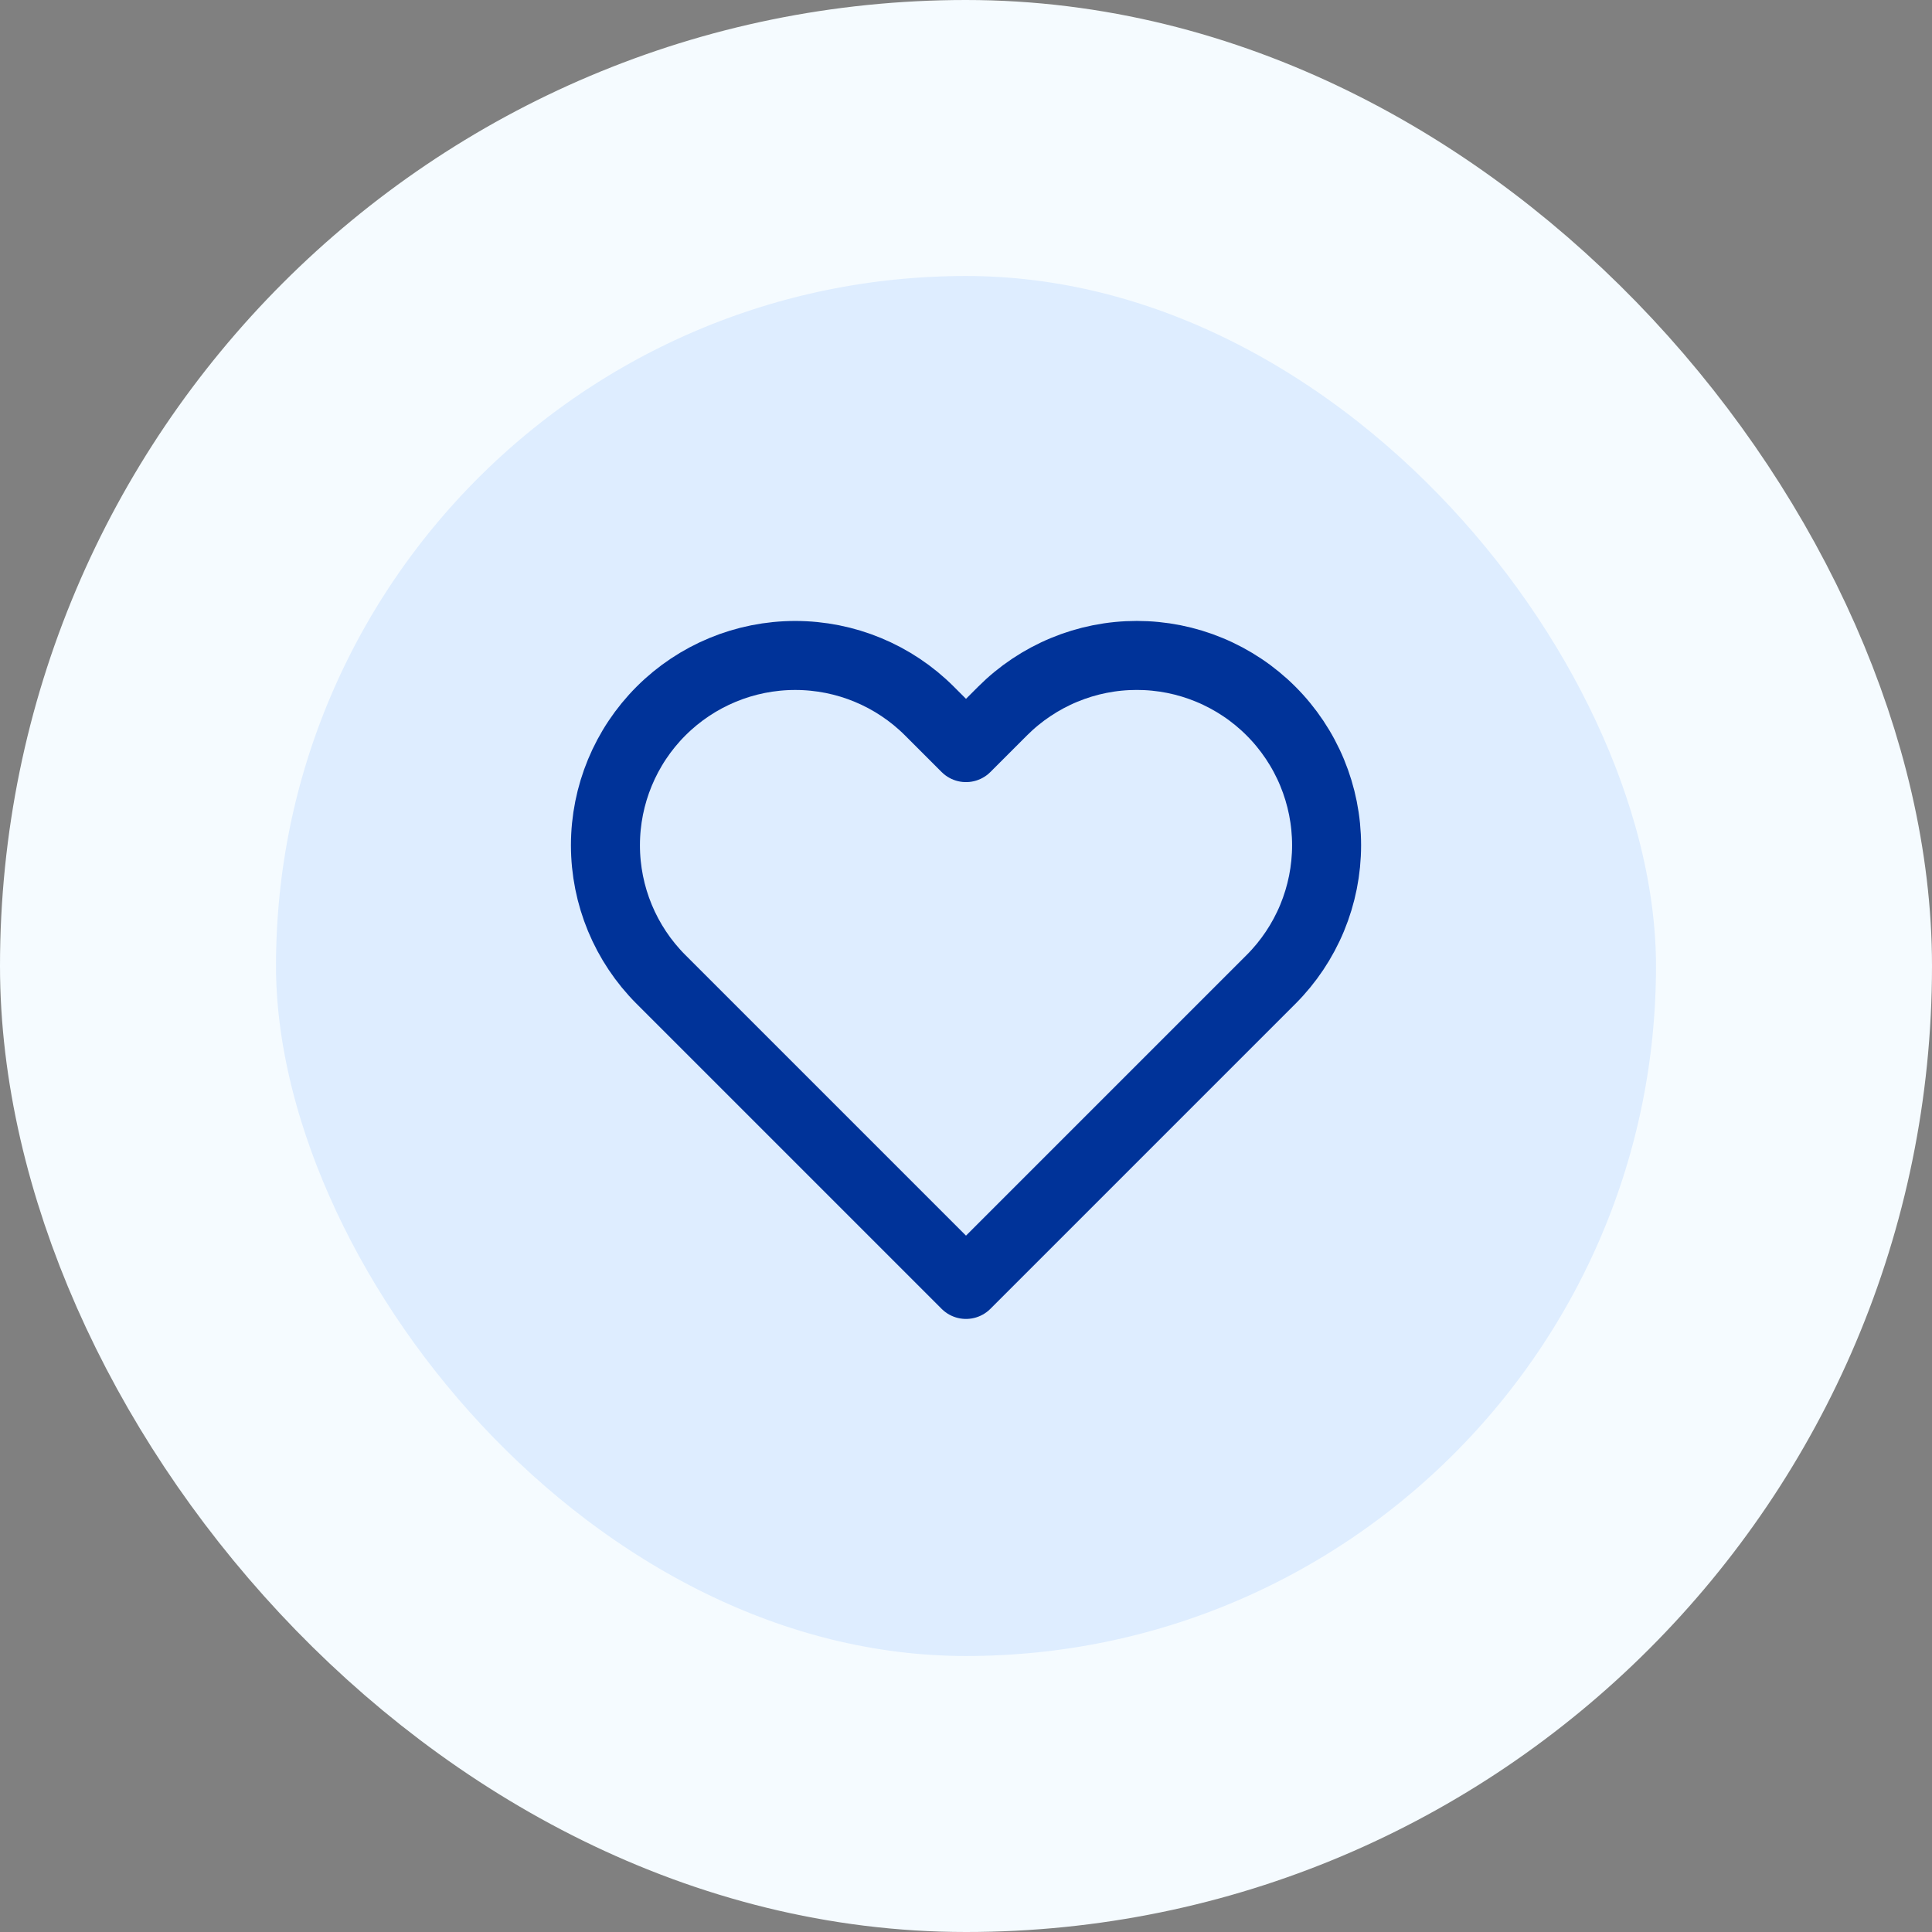
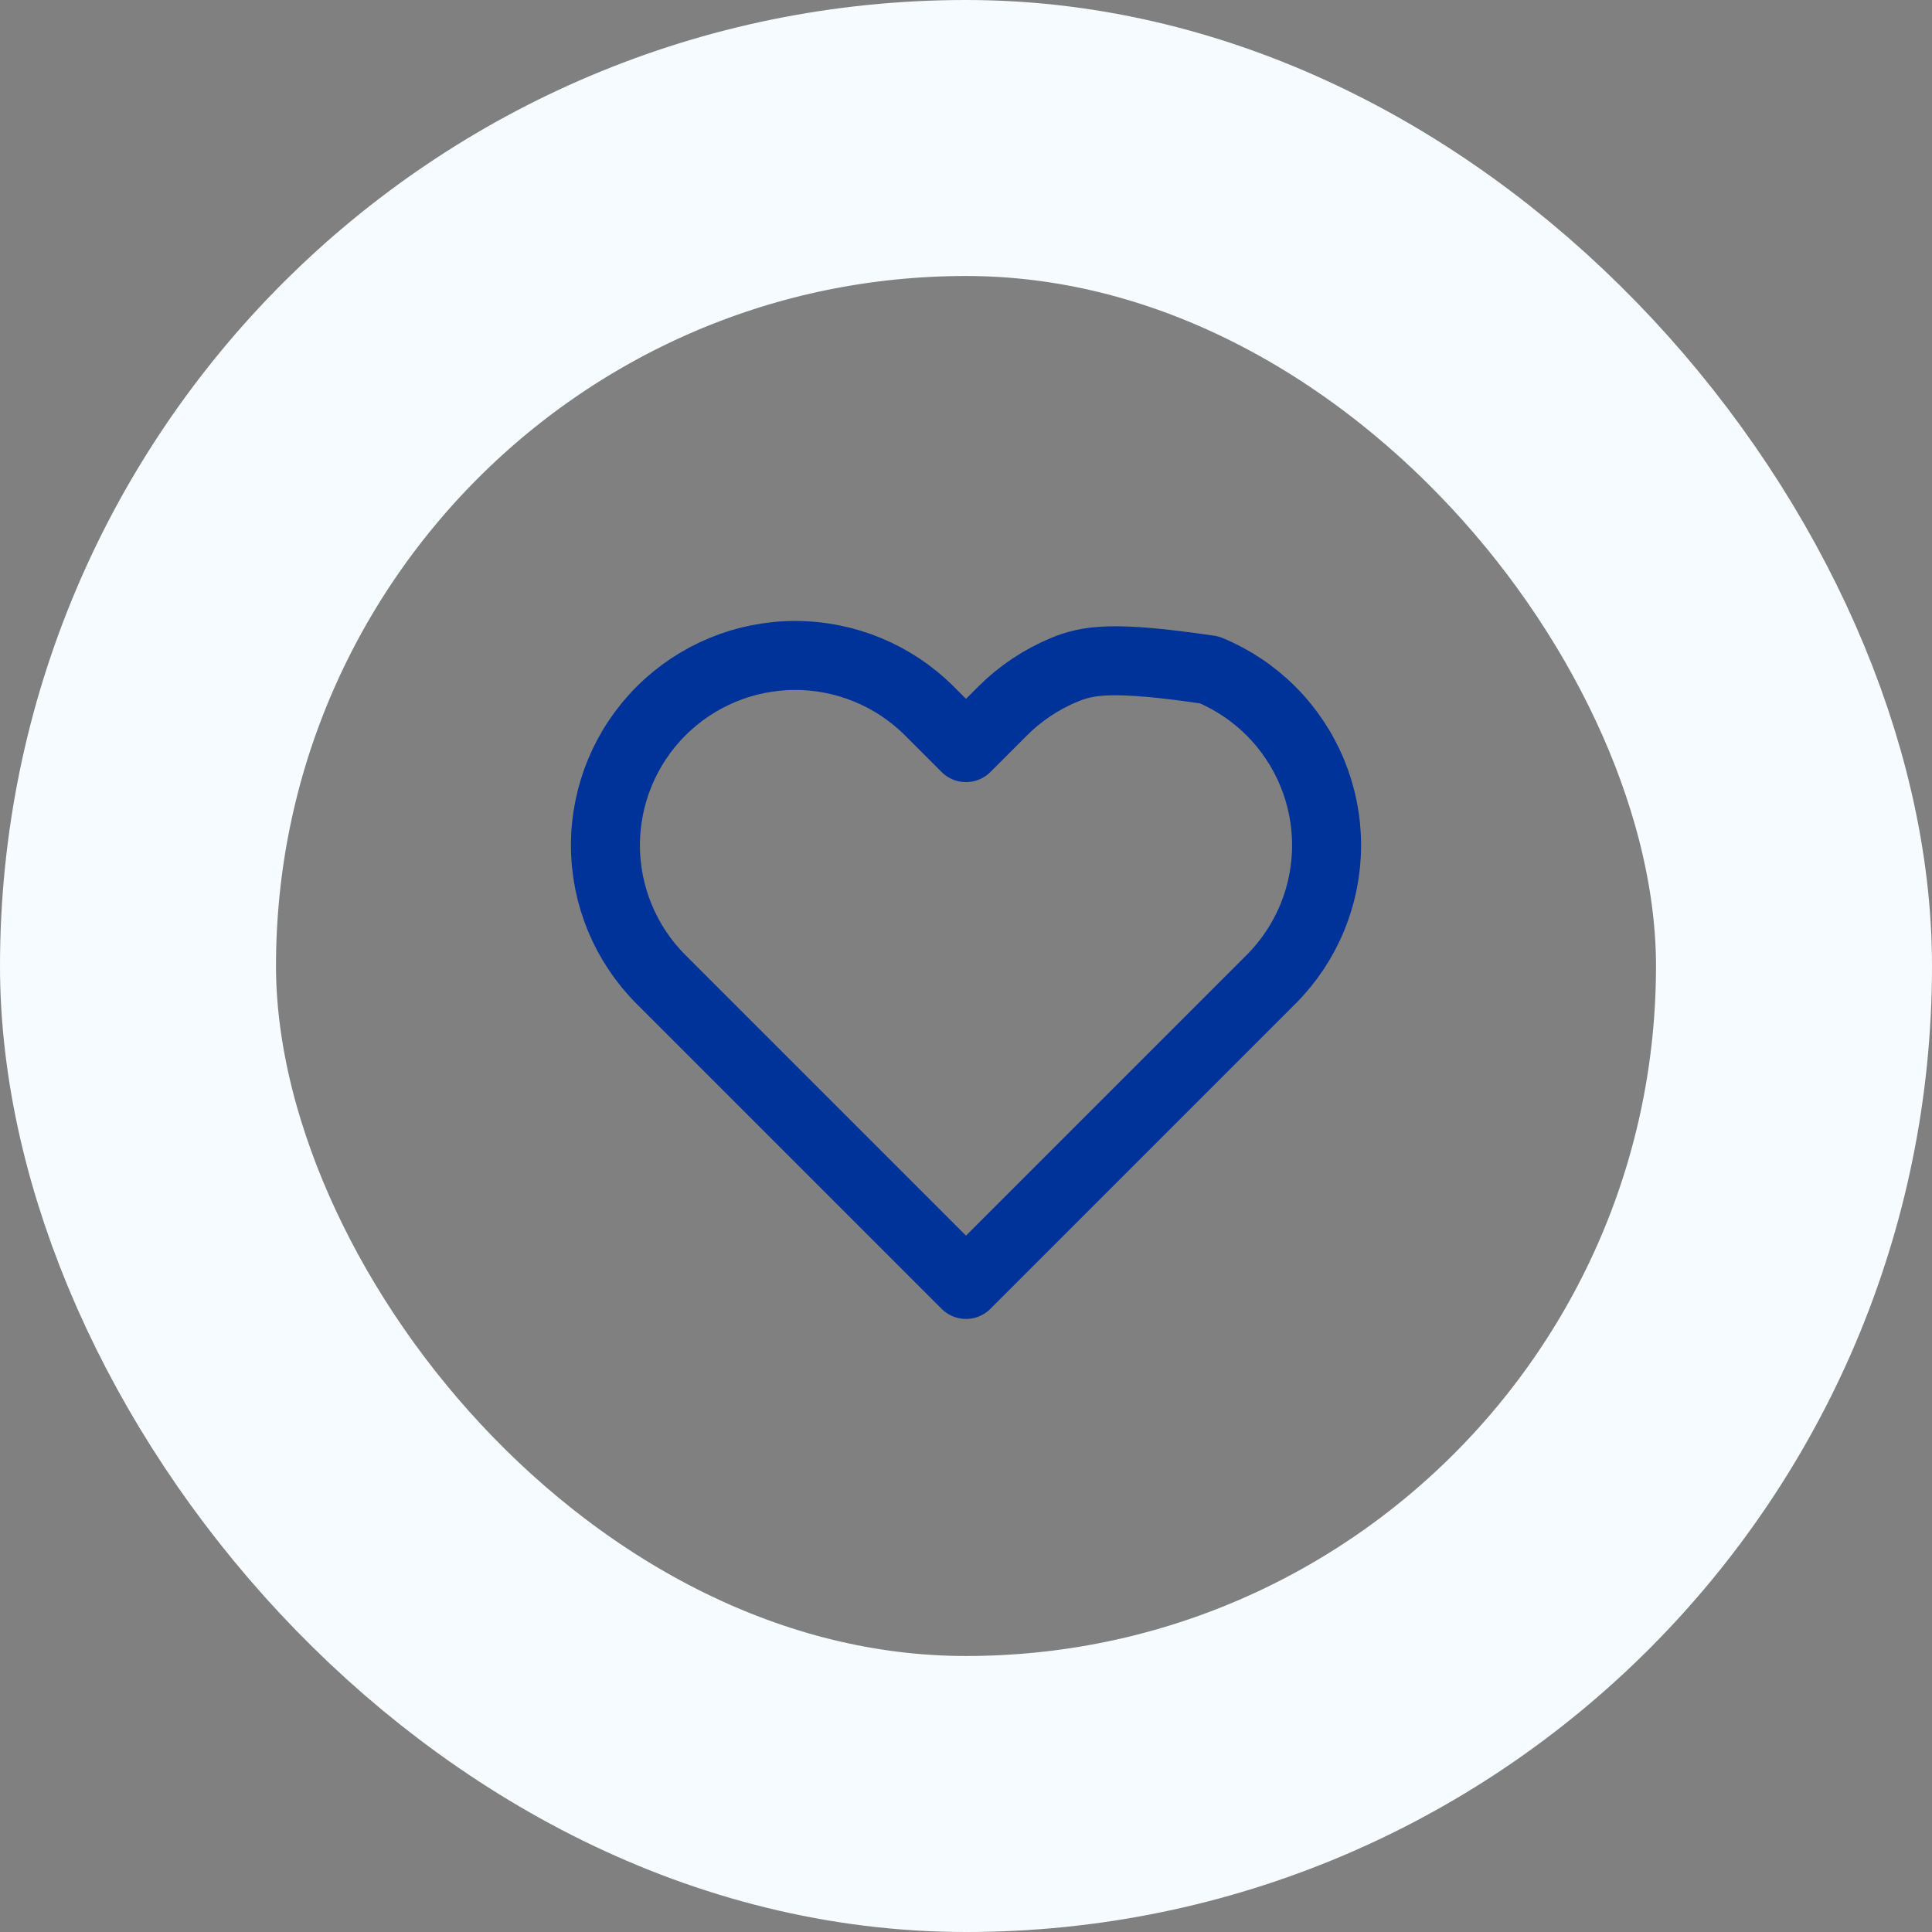
<svg xmlns="http://www.w3.org/2000/svg" width="56" height="56" viewBox="0 0 56 56" fill="none">
  <rect x="0" y="0" width="56" height="56" fill="#808080" stroke="none" />
-   <rect x="4" y="4" width="48" height="48" rx="24" fill="#DEEDFF" />
  <rect x="4" y="4" width="48" height="48" rx="24" stroke="#F5FBFF" stroke-width="8" />
-   <path d="M36.84 20.61C36.329 20.099 35.723 19.694 35.055 19.417C34.388 19.14 33.672 18.998 32.95 18.998C32.227 18.998 31.512 19.14 30.845 19.417C30.177 19.694 29.571 20.099 29.06 20.61L28 21.67L26.94 20.61C25.908 19.578 24.509 18.999 23.05 18.999C21.591 18.999 20.192 19.578 19.16 20.61C18.128 21.642 17.549 23.041 17.549 24.5C17.549 25.959 18.128 27.358 19.16 28.39L20.22 29.45L28 37.23L35.78 29.45L36.84 28.39C37.351 27.879 37.756 27.273 38.033 26.605C38.309 25.938 38.452 25.222 38.452 24.5C38.452 23.777 38.309 23.062 38.033 22.395C37.756 21.727 37.351 21.121 36.84 20.61V20.61Z" stroke="#003399" stroke-width="2" stroke-linecap="round" stroke-linejoin="round" />
+   <path d="M36.84 20.61C36.329 20.099 35.723 19.694 35.055 19.417C32.227 18.998 31.512 19.14 30.845 19.417C30.177 19.694 29.571 20.099 29.06 20.61L28 21.67L26.94 20.61C25.908 19.578 24.509 18.999 23.05 18.999C21.591 18.999 20.192 19.578 19.16 20.61C18.128 21.642 17.549 23.041 17.549 24.5C17.549 25.959 18.128 27.358 19.16 28.39L20.22 29.45L28 37.23L35.78 29.45L36.84 28.39C37.351 27.879 37.756 27.273 38.033 26.605C38.309 25.938 38.452 25.222 38.452 24.5C38.452 23.777 38.309 23.062 38.033 22.395C37.756 21.727 37.351 21.121 36.84 20.61V20.61Z" stroke="#003399" stroke-width="2" stroke-linecap="round" stroke-linejoin="round" />
</svg>